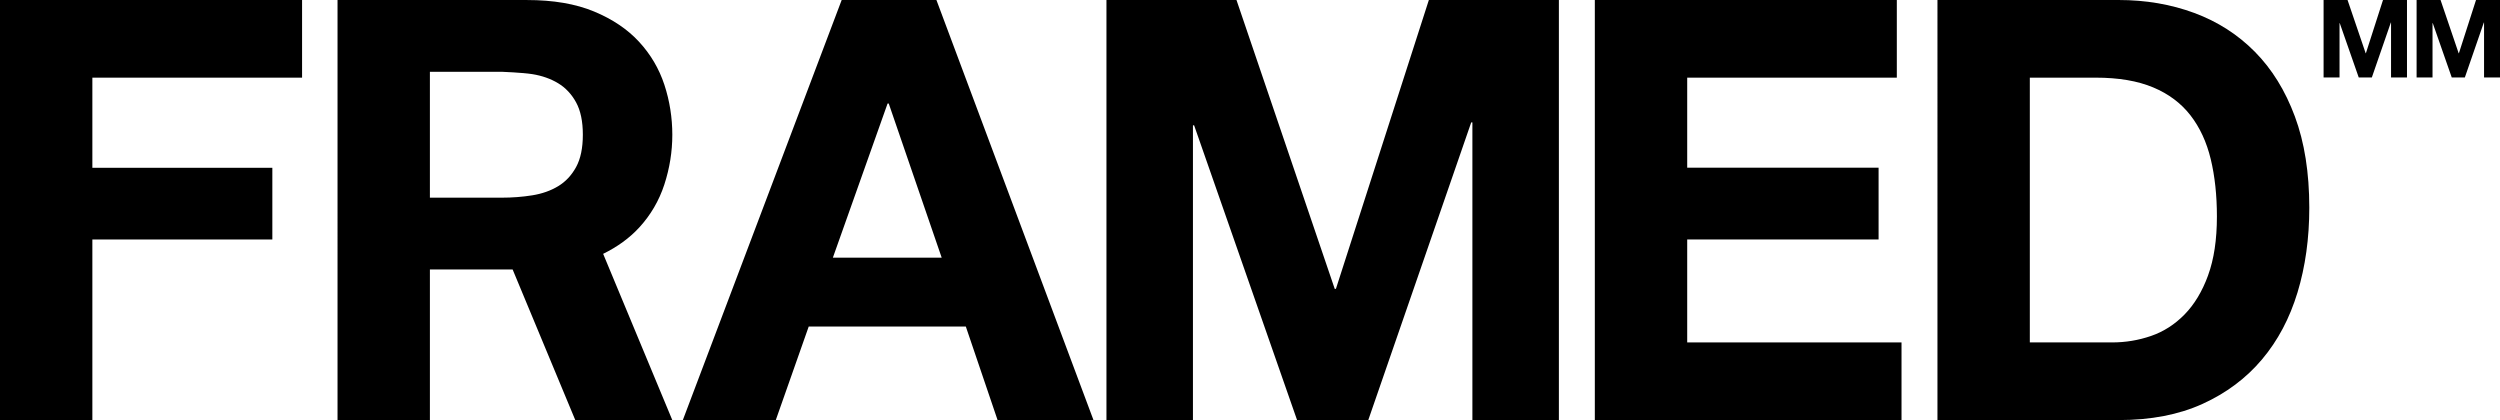
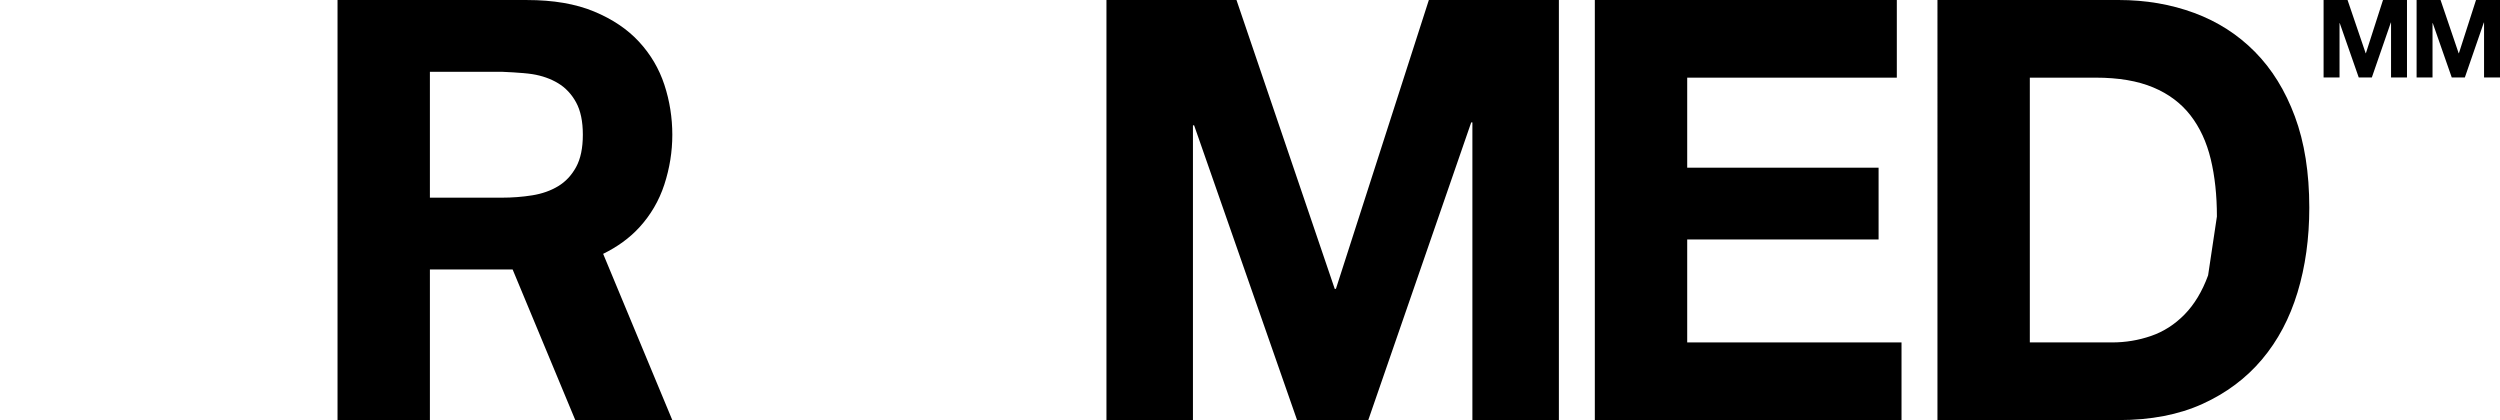
<svg xmlns="http://www.w3.org/2000/svg" viewBox="0 0 1191.51 200.21">
  <g id="a" />
  <g id="b">
    <g id="c">
      <g>
        <g>
-           <polygon points="0 200.21 44.02 200.21 44.02 114.14 129.8 114.14 129.8 79.97 44.02 79.97 44.02 37.01 143.97 37.01 143.97 0 0 0 0 200.21" />
          <path d="M304.58,108.52c5.51-5.98,9.53-12.85,12.06-20.61,2.52-7.76,3.79-15.65,3.79-23.69s-1.26-16.17-3.79-23.83c-2.52-7.66-6.55-14.49-12.06-20.47-5.52-5.98-12.67-10.8-21.45-14.44-8.79-3.65-19.44-5.47-31.97-5.47h-90.29V200.21h44.02v-71.78h39.43l29.86,71.78h46.24l-32.96-79.23c6.82-3.35,12.54-7.5,17.11-12.46Zm-99.69-14.3V34.21h34.21s9.91,.38,14.58,1.12c4.67,.75,8.78,2.2,12.34,4.35,3.55,2.15,6.4,5.19,8.55,9.11,2.15,3.93,3.22,9.07,3.22,15.42s-1.08,11.5-3.22,15.42c-2.15,3.93-5,6.97-8.55,9.11-3.55,2.15-7.67,3.6-12.34,4.35-4.68,.75-9.53,1.12-14.58,1.12h-34.21Z" />
-           <path d="M401.15,0l-75.71,200.21h44.3l15.7-44.59h74.87l15.14,44.59h45.71L446.3,0h-45.15Zm-4.21,122.82l26.08-73.47h.56l25.24,73.47h-51.88Z" />
          <polygon points="636.7 137.68 636.14 137.68 589.31 0 527.34 0 527.34 200.21 568.56 200.21 568.56 59.73 569.12 59.73 618.19 200.21 652.12 200.21 701.19 58.33 701.75 58.33 701.75 200.21 742.97 200.21 742.97 0 681 0 636.7 137.68" />
          <polygon points="804.13 114.13 895.34 114.13 895.34 79.92 804.13 79.92 804.13 37.01 904.03 37.01 904.03 0 760.1 0 760.1 200.21 906.27 200.21 906.27 163.2 804.13 163.2 804.13 114.13" />
-           <path d="M1093.75,55.52c-4.58-12.34-10.94-22.62-19.07-30.84-8.13-8.22-17.76-14.39-28.88-18.51-11.12-4.11-23.13-6.17-36.03-6.17h-86.37V200.21h86.37c15.33,0,28.65-2.57,39.96-7.71,11.31-5.14,20.75-12.2,28.32-21.17,7.57-8.97,13.22-19.63,16.96-31.97,3.74-12.34,5.61-25.8,5.61-40.38,0-16.64-2.29-31.13-6.87-43.46Zm-41.36,75.71c-2.8,7.67-6.55,13.88-11.22,18.65-4.67,4.77-10,8.18-15.98,10.24-5.99,2.06-12.15,3.08-18.51,3.08h-39.26V37.01h31.41c10.84,0,19.95,1.54,27.34,4.63,7.38,3.08,13.32,7.53,17.81,13.32,4.49,5.8,7.71,12.76,9.67,20.89s2.94,17.25,2.94,27.34c0,11.03-1.4,20.38-4.21,28.04Z" />
+           <path d="M1093.75,55.52c-4.58-12.34-10.94-22.62-19.07-30.84-8.13-8.22-17.76-14.39-28.88-18.51-11.12-4.11-23.13-6.17-36.03-6.17h-86.37V200.21h86.37c15.33,0,28.65-2.57,39.96-7.71,11.31-5.14,20.75-12.2,28.32-21.17,7.57-8.97,13.22-19.63,16.96-31.97,3.74-12.34,5.61-25.8,5.61-40.38,0-16.64-2.29-31.13-6.87-43.46Zm-41.36,75.71c-2.8,7.67-6.55,13.88-11.22,18.65-4.67,4.77-10,8.18-15.98,10.24-5.99,2.06-12.15,3.08-18.51,3.08h-39.26V37.01h31.41c10.84,0,19.95,1.54,27.34,4.63,7.38,3.08,13.32,7.53,17.81,13.32,4.49,5.8,7.71,12.76,9.67,20.89s2.94,17.25,2.94,27.34Z" />
        </g>
        <polygon points="1127.59 25.38 1127.49 25.38 1118.85 0 1107.43 0 1107.43 36.91 1115.03 36.91 1115.03 11.01 1115.13 11.01 1124.18 36.91 1130.43 36.91 1139.48 10.75 1139.58 10.75 1139.58 36.91 1147.18 36.91 1147.18 0 1135.75 0 1127.59 25.38" />
        <polygon points="1171.92 25.38 1171.81 25.38 1163.18 0 1151.76 0 1151.76 36.91 1159.35 36.91 1159.35 11.01 1159.46 11.01 1168.51 36.91 1174.76 36.91 1183.8 10.75 1183.91 10.75 1183.91 36.91 1191.51 36.91 1191.51 0 1180.08 0 1171.92 25.38" />
      </g>
    </g>
  </g>
</svg>